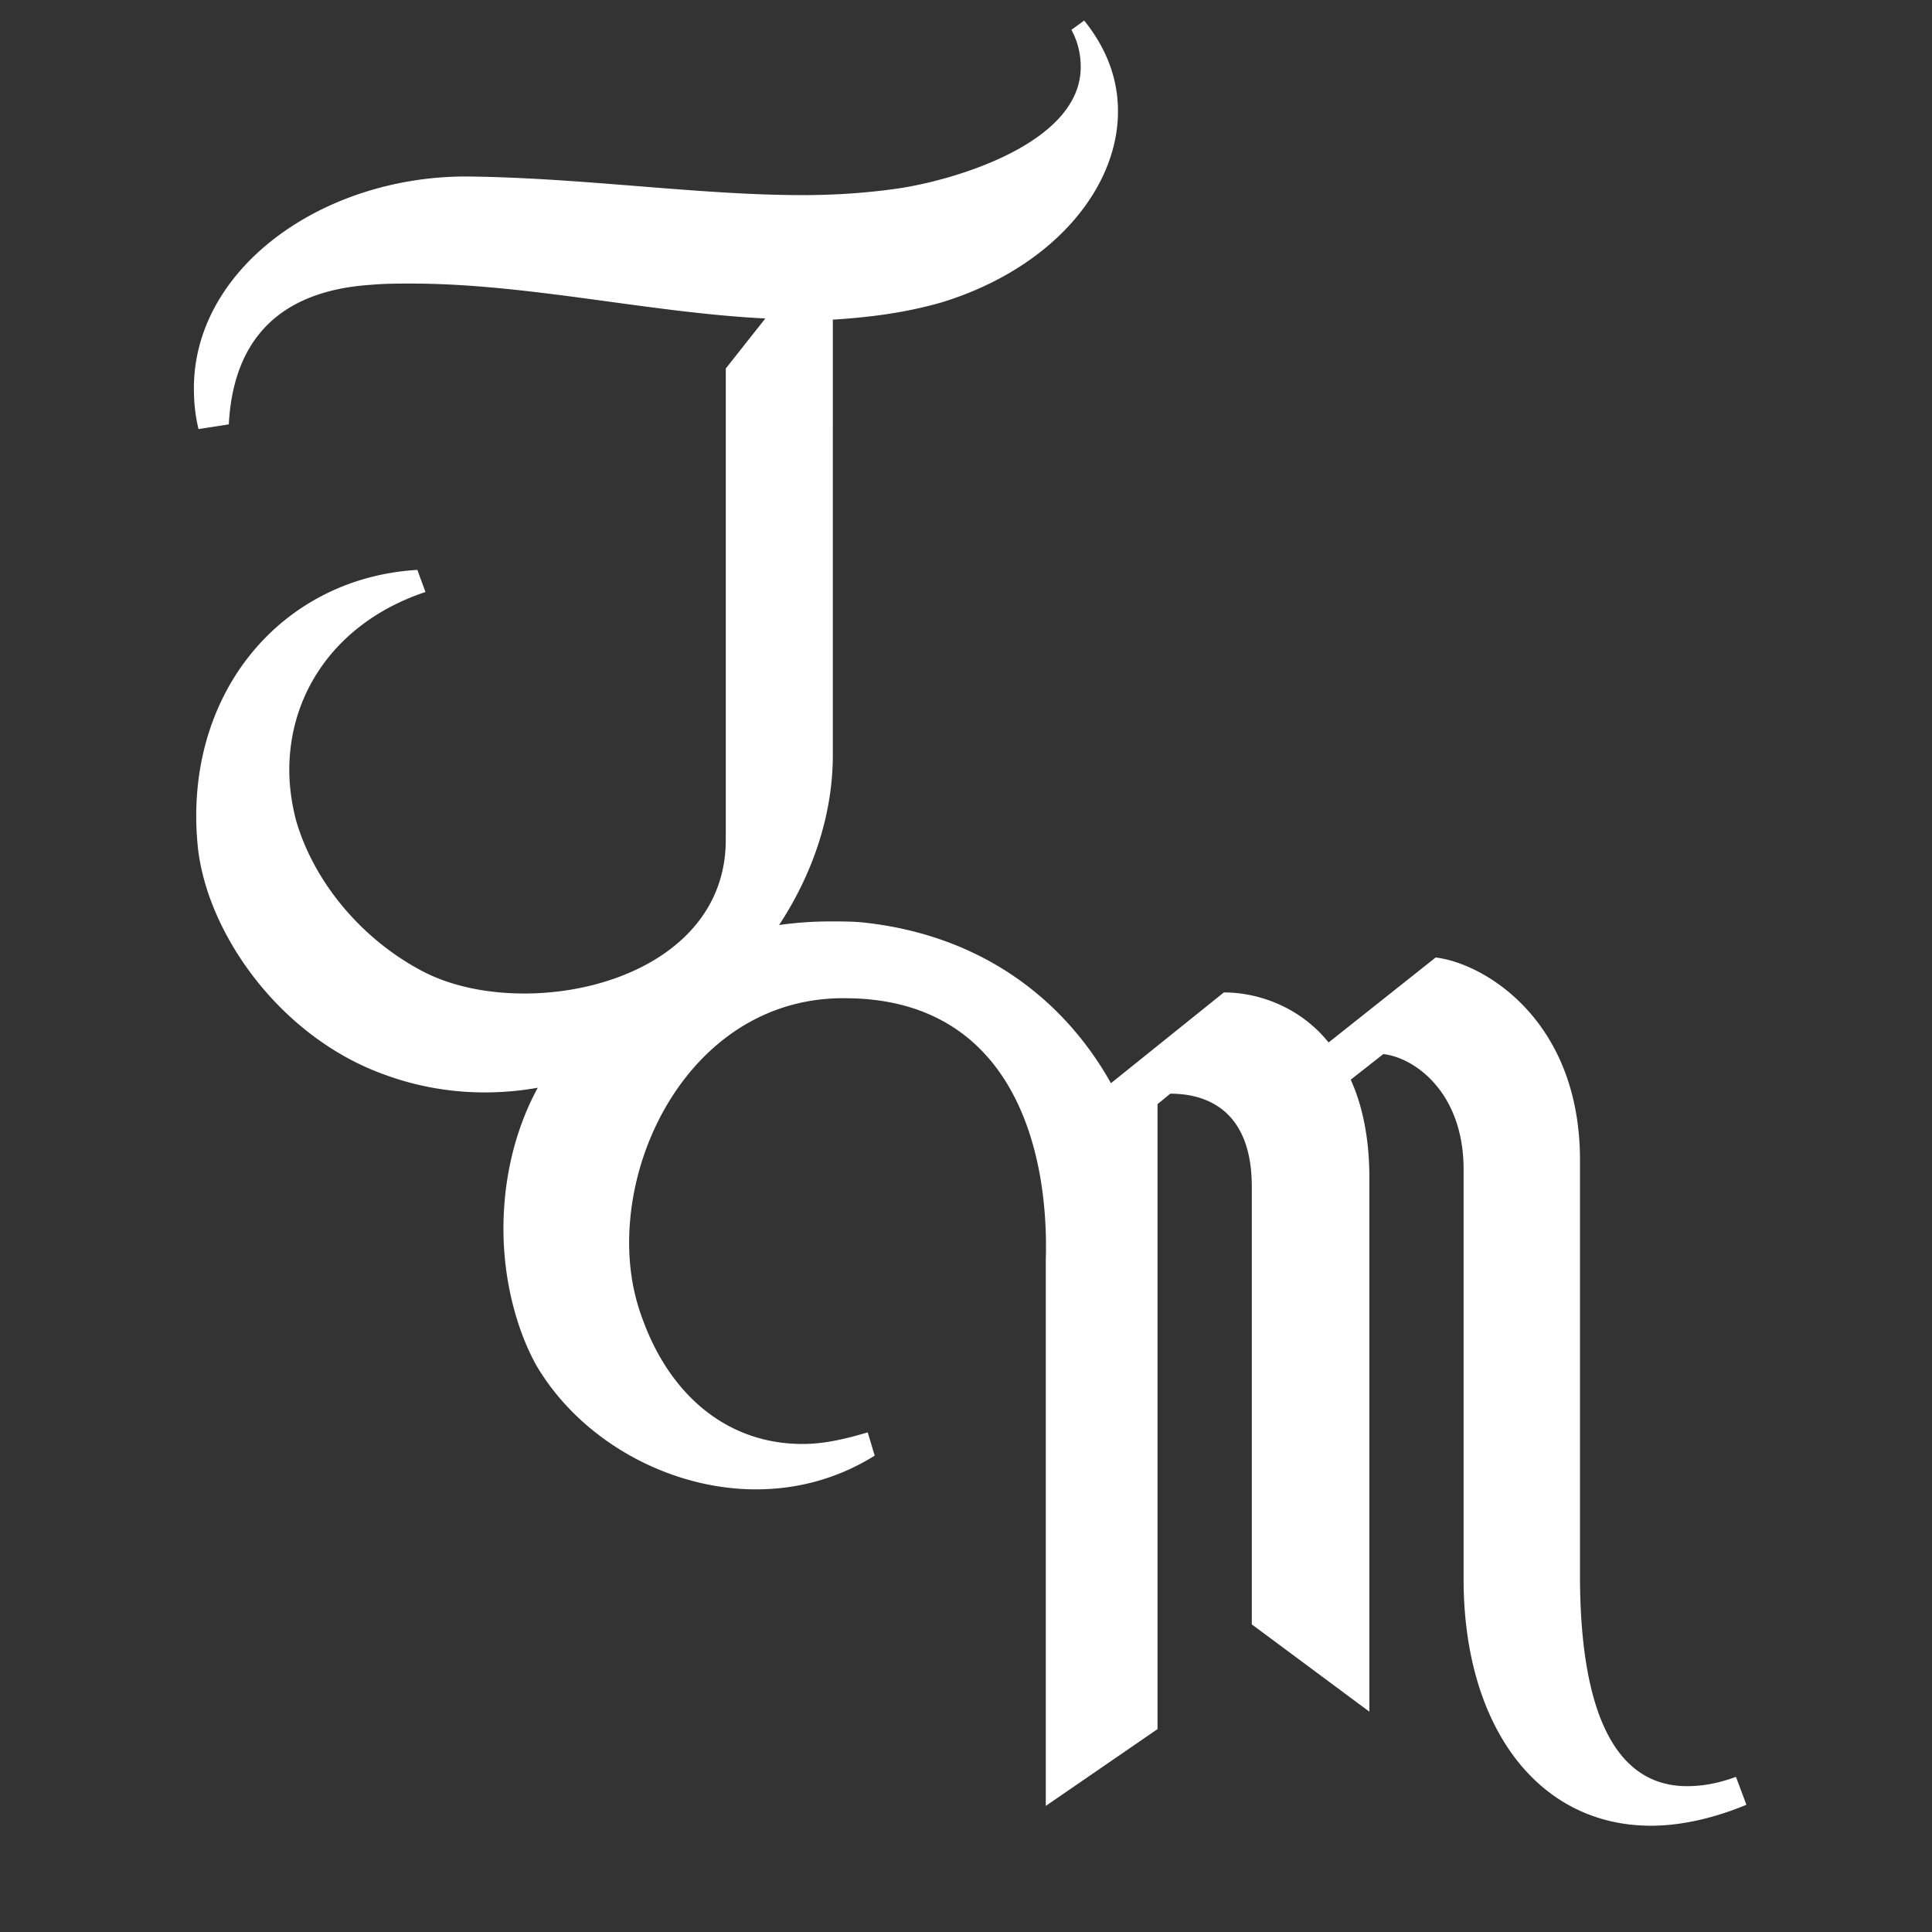
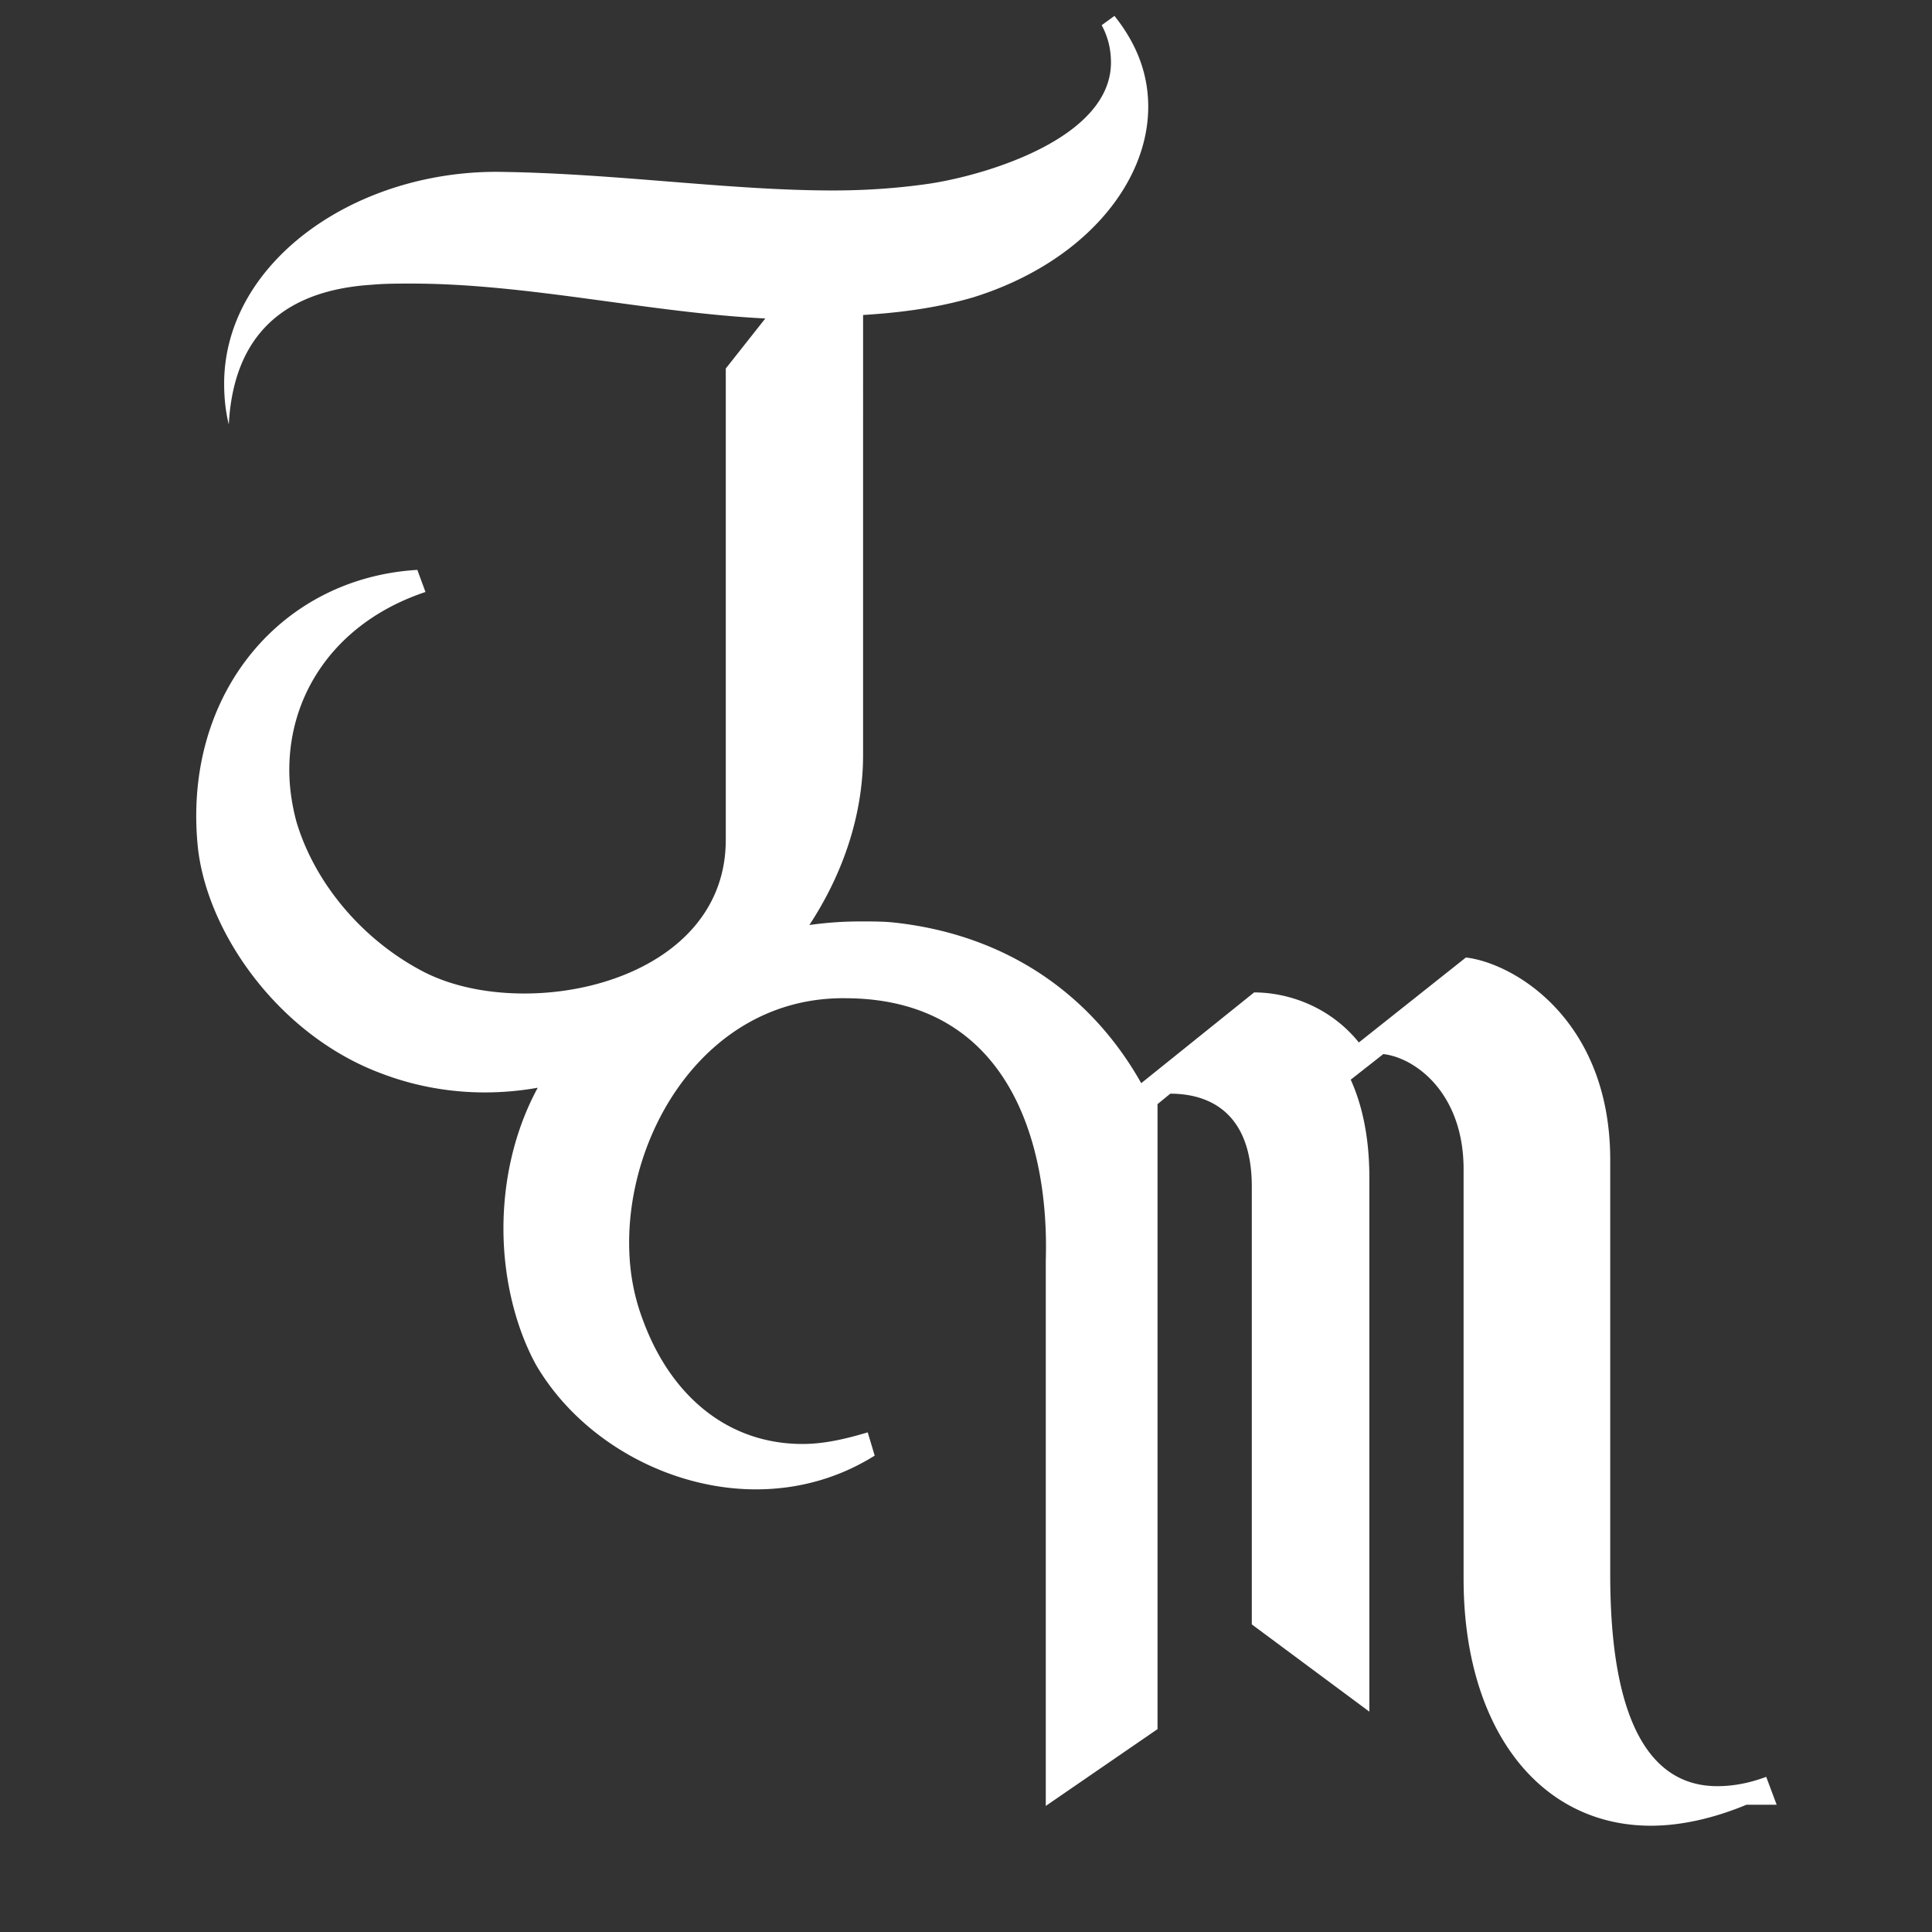
<svg xmlns="http://www.w3.org/2000/svg" data-bbox="108.389 11.484 867.87 1009.104" viewBox="0 0 1080 1080" height="1080" width="1080" data-type="color">
  <rect x="0" y="0" width="1080" height="1080" fill="#333333" stroke="none" />
  <g>
-     <path d="M976.259 1008.874c-18.858 7.817-37.09 11.714-53.35 11.714-63.093 0-104.752-55.299-104.752-137.922V653.654c0-42.935-27.324-62.466-44.884-64.414l-18.209 14.312c6.495 14.312 10.415 32.543 10.415 54.649v298.622l-65.713-48.781V663.42c0-42.935-25.376-52.051-45.556-52.051l-7.145 5.846v349.374l-62.466 42.935V704.407c1.948-64.414-20.157-145.739-111.247-146.388-76.128-1.299-121.662 71.559-121.662 136.623 0 15.611 2.598 29.923 7.817 43.585 15.611 42.286 47.482 68.961 89.118 68.961 11.714 0 23.427-2.598 36.44-6.495l3.897 13.013c-20.807 13.013-43.585 18.858-66.363 18.858-48.781 0-98.234-27.325-122.961-69.611-11.064-20.157-18.209-47.482-18.209-76.128 0-26.72 5.958-54.403 19.172-78.771a169.467 169.467 0 0 1-29.564 2.62c-18.881 0-38.389-3.248-57.27-10.392-58.546-21.479-99.533-80.675-103.43-129.478-7.167-83.273 46.832-147.687 122.96-152.234l4.547 12.363c-48.803 16.26-76.128 55.299-76.128 99.533 0 9.116 1.321 18.859 3.92 28.624 9.765 33.193 35.119 64.414 68.311 82.623 16.26 9.116 37.09 13.662 59.196 13.662 54 0 112.568-27.974 112.568-85.871V206.002l22.106-27.974c-65.064-3.248-132.726-19.508-197.767-19.508-7.817 0-14.984 0-22.128.65-61.816 3.897-78.077 41.636-80.025 78.077l-16.91 2.598c-1.949-7.817-2.598-15.611-2.598-22.778 0-67.012 71.559-118.414 152.234-118.414 65.064.649 129.456 10.415 188.024 10.415 18.858 0 37.067-1.299 54.649-3.897 33.17-5.196 100.832-26.026 100.832-67.662 0-6.518-1.299-13.662-5.196-20.829l7.145-5.196c13.013 16.26 18.881 33.17 18.881 50.752 0 43.585-37.09 87.819-98.256 106.7-20.157 5.846-40.337 8.444-61.144 9.743V422c0 33.506-11.199 66.408-30.035 95.099 9.541-1.366 19.15-2.016 28.713-2.016 6.518 0 13.013 0 18.881.649 65.041 7.145 111.247 42.286 137.922 89.768l63.115-50.73c18.858 0 42.286 7.794 58.546 27.974l59.845-47.505c27.325 3.27 80.675 35.141 80.675 113.218v231.609c0 47.482 7.167 118.414 59.868 118.414 7.794 0 16.91-1.322 27.325-5.219l5.846 15.613z" fill="#FFFFFF" data-color="1" />
+     <path d="M976.259 1008.874c-18.858 7.817-37.09 11.714-53.35 11.714-63.093 0-104.752-55.299-104.752-137.922V653.654c0-42.935-27.324-62.466-44.884-64.414l-18.209 14.312c6.495 14.312 10.415 32.543 10.415 54.649v298.622l-65.713-48.781V663.42c0-42.935-25.376-52.051-45.556-52.051l-7.145 5.846v349.374l-62.466 42.935V704.407c1.948-64.414-20.157-145.739-111.247-146.388-76.128-1.299-121.662 71.559-121.662 136.623 0 15.611 2.598 29.923 7.817 43.585 15.611 42.286 47.482 68.961 89.118 68.961 11.714 0 23.427-2.598 36.44-6.495l3.897 13.013c-20.807 13.013-43.585 18.858-66.363 18.858-48.781 0-98.234-27.325-122.961-69.611-11.064-20.157-18.209-47.482-18.209-76.128 0-26.72 5.958-54.403 19.172-78.771a169.467 169.467 0 0 1-29.564 2.62c-18.881 0-38.389-3.248-57.27-10.392-58.546-21.479-99.533-80.675-103.43-129.478-7.167-83.273 46.832-147.687 122.96-152.234l4.547 12.363c-48.803 16.26-76.128 55.299-76.128 99.533 0 9.116 1.321 18.859 3.92 28.624 9.765 33.193 35.119 64.414 68.311 82.623 16.26 9.116 37.09 13.662 59.196 13.662 54 0 112.568-27.974 112.568-85.871V206.002l22.106-27.974c-65.064-3.248-132.726-19.508-197.767-19.508-7.817 0-14.984 0-22.128.65-61.816 3.897-78.077 41.636-80.025 78.077c-1.949-7.817-2.598-15.611-2.598-22.778 0-67.012 71.559-118.414 152.234-118.414 65.064.649 129.456 10.415 188.024 10.415 18.858 0 37.067-1.299 54.649-3.897 33.17-5.196 100.832-26.026 100.832-67.662 0-6.518-1.299-13.662-5.196-20.829l7.145-5.196c13.013 16.26 18.881 33.17 18.881 50.752 0 43.585-37.09 87.819-98.256 106.7-20.157 5.846-40.337 8.444-61.144 9.743V422c0 33.506-11.199 66.408-30.035 95.099 9.541-1.366 19.15-2.016 28.713-2.016 6.518 0 13.013 0 18.881.649 65.041 7.145 111.247 42.286 137.922 89.768l63.115-50.73c18.858 0 42.286 7.794 58.546 27.974l59.845-47.505c27.325 3.27 80.675 35.141 80.675 113.218v231.609c0 47.482 7.167 118.414 59.868 118.414 7.794 0 16.91-1.322 27.325-5.219l5.846 15.613z" fill="#FFFFFF" data-color="1" />
  </g>
</svg>